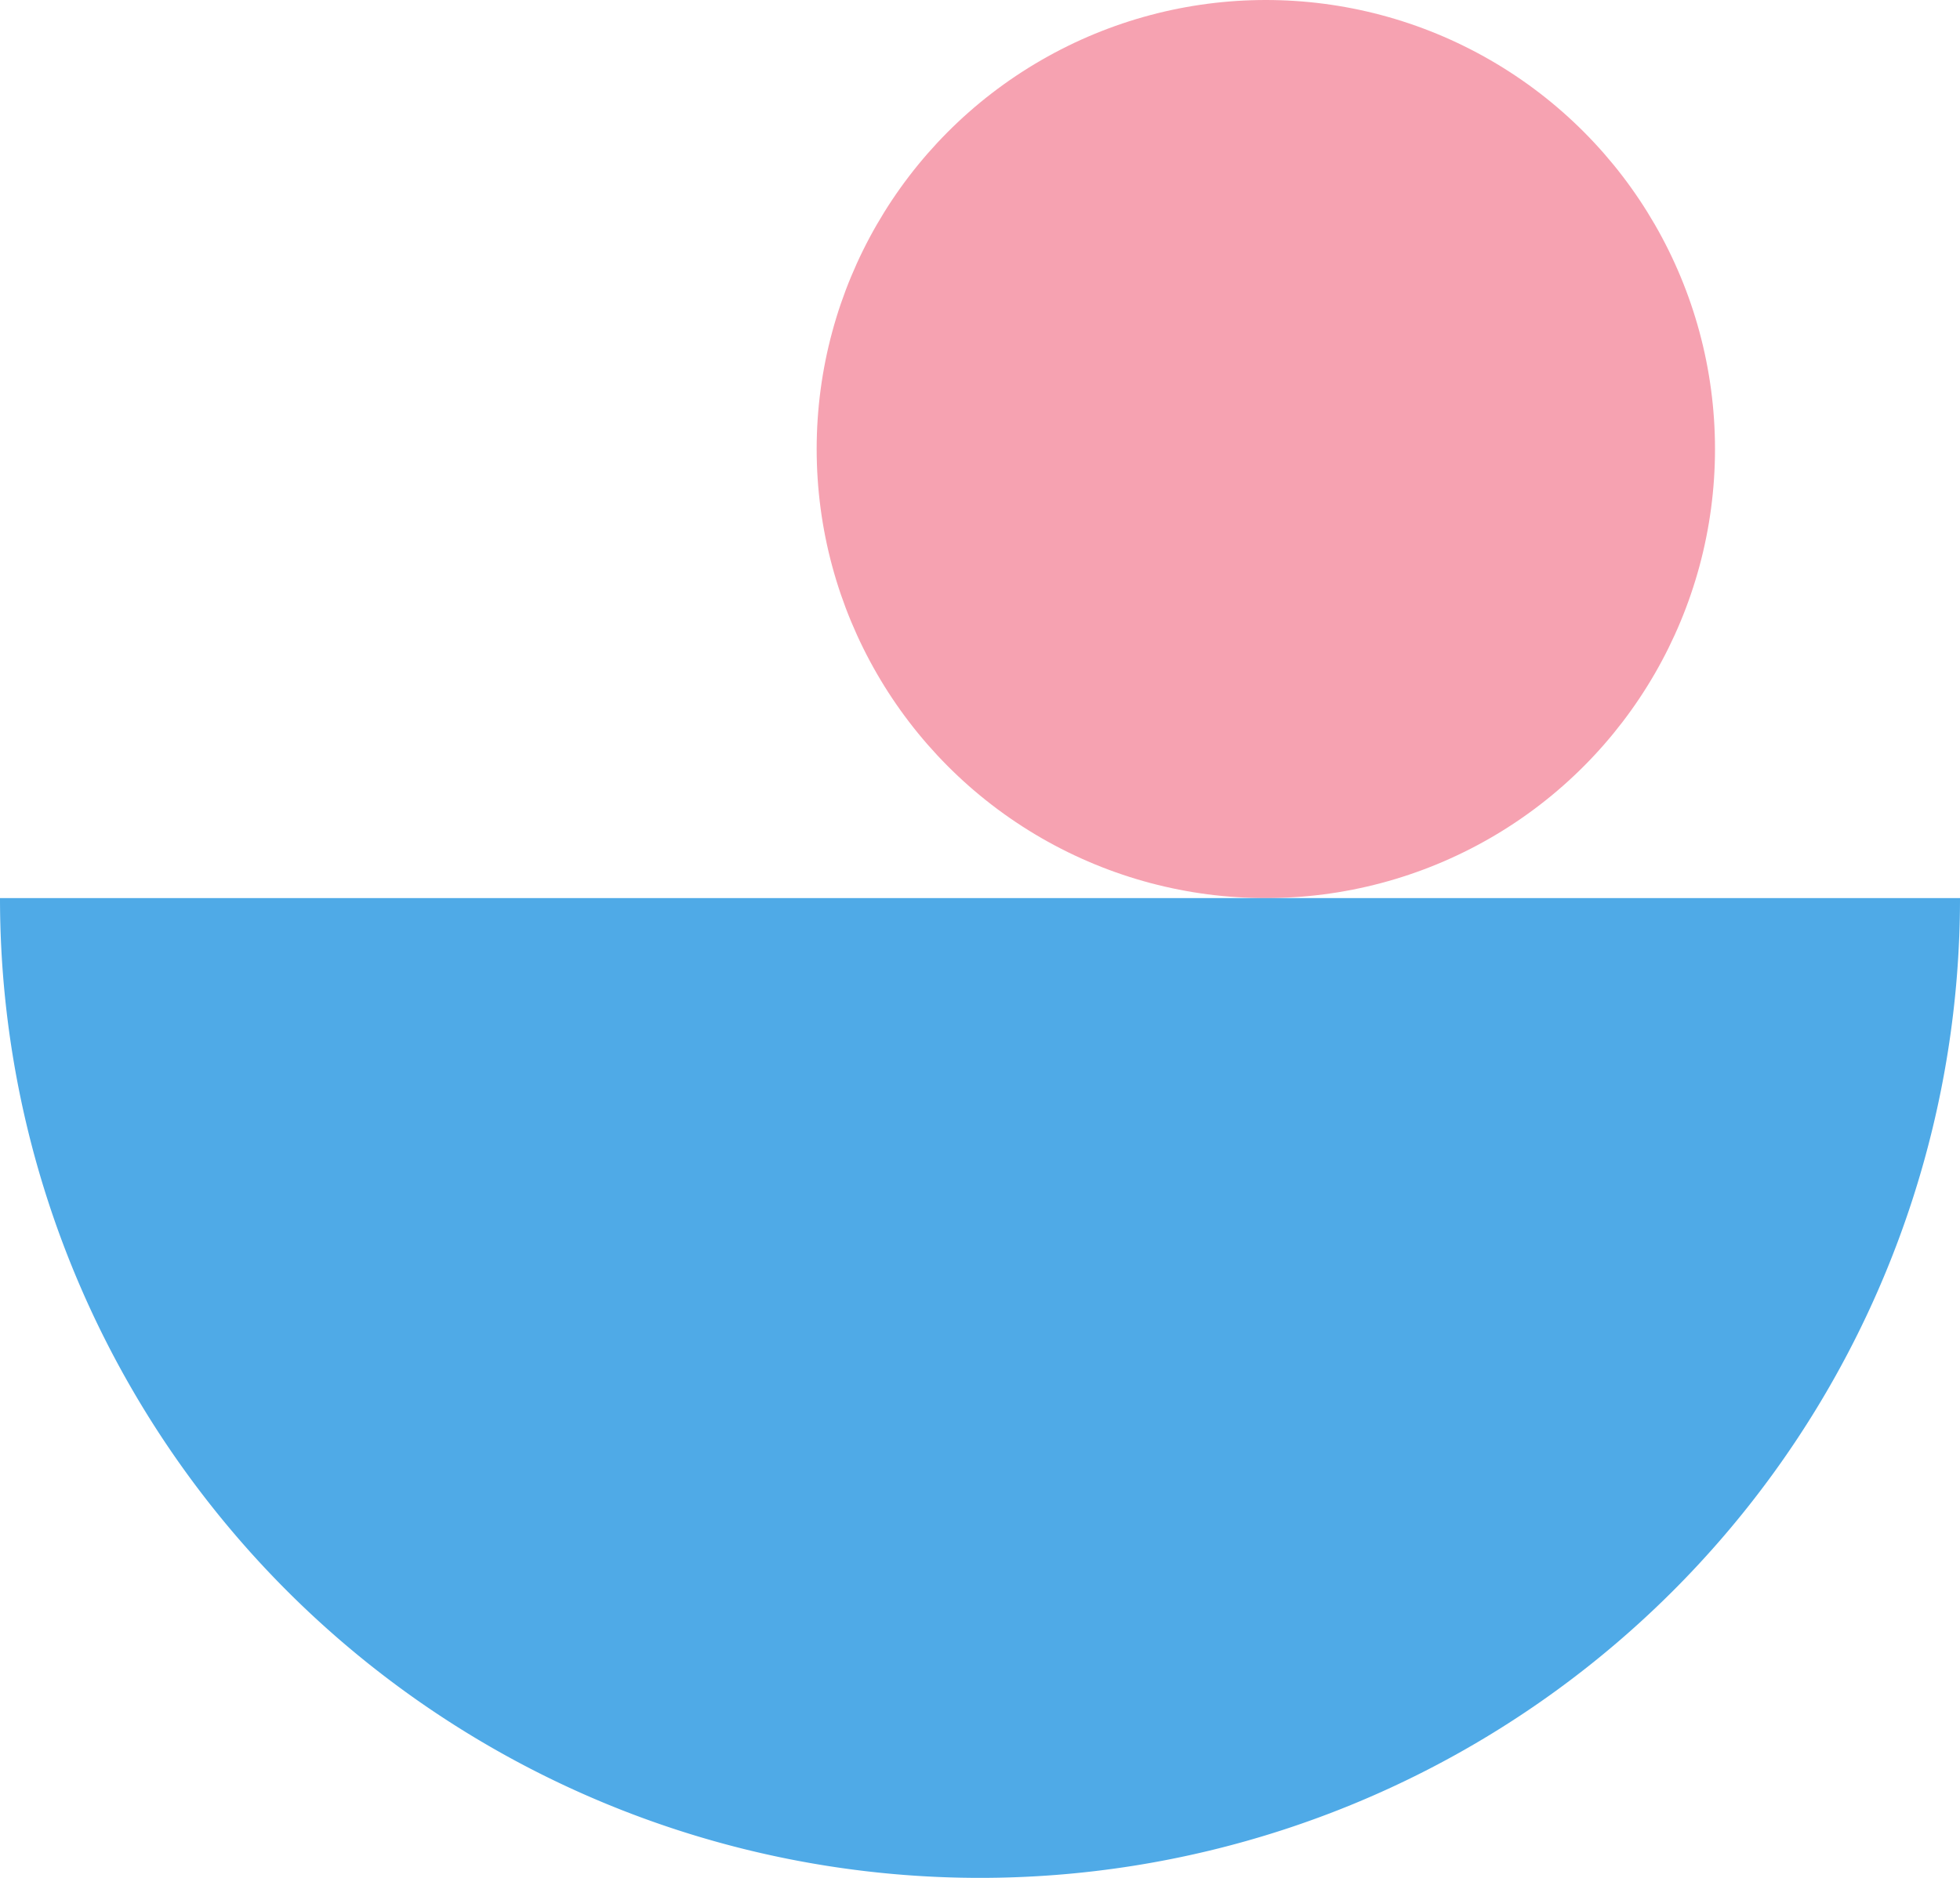
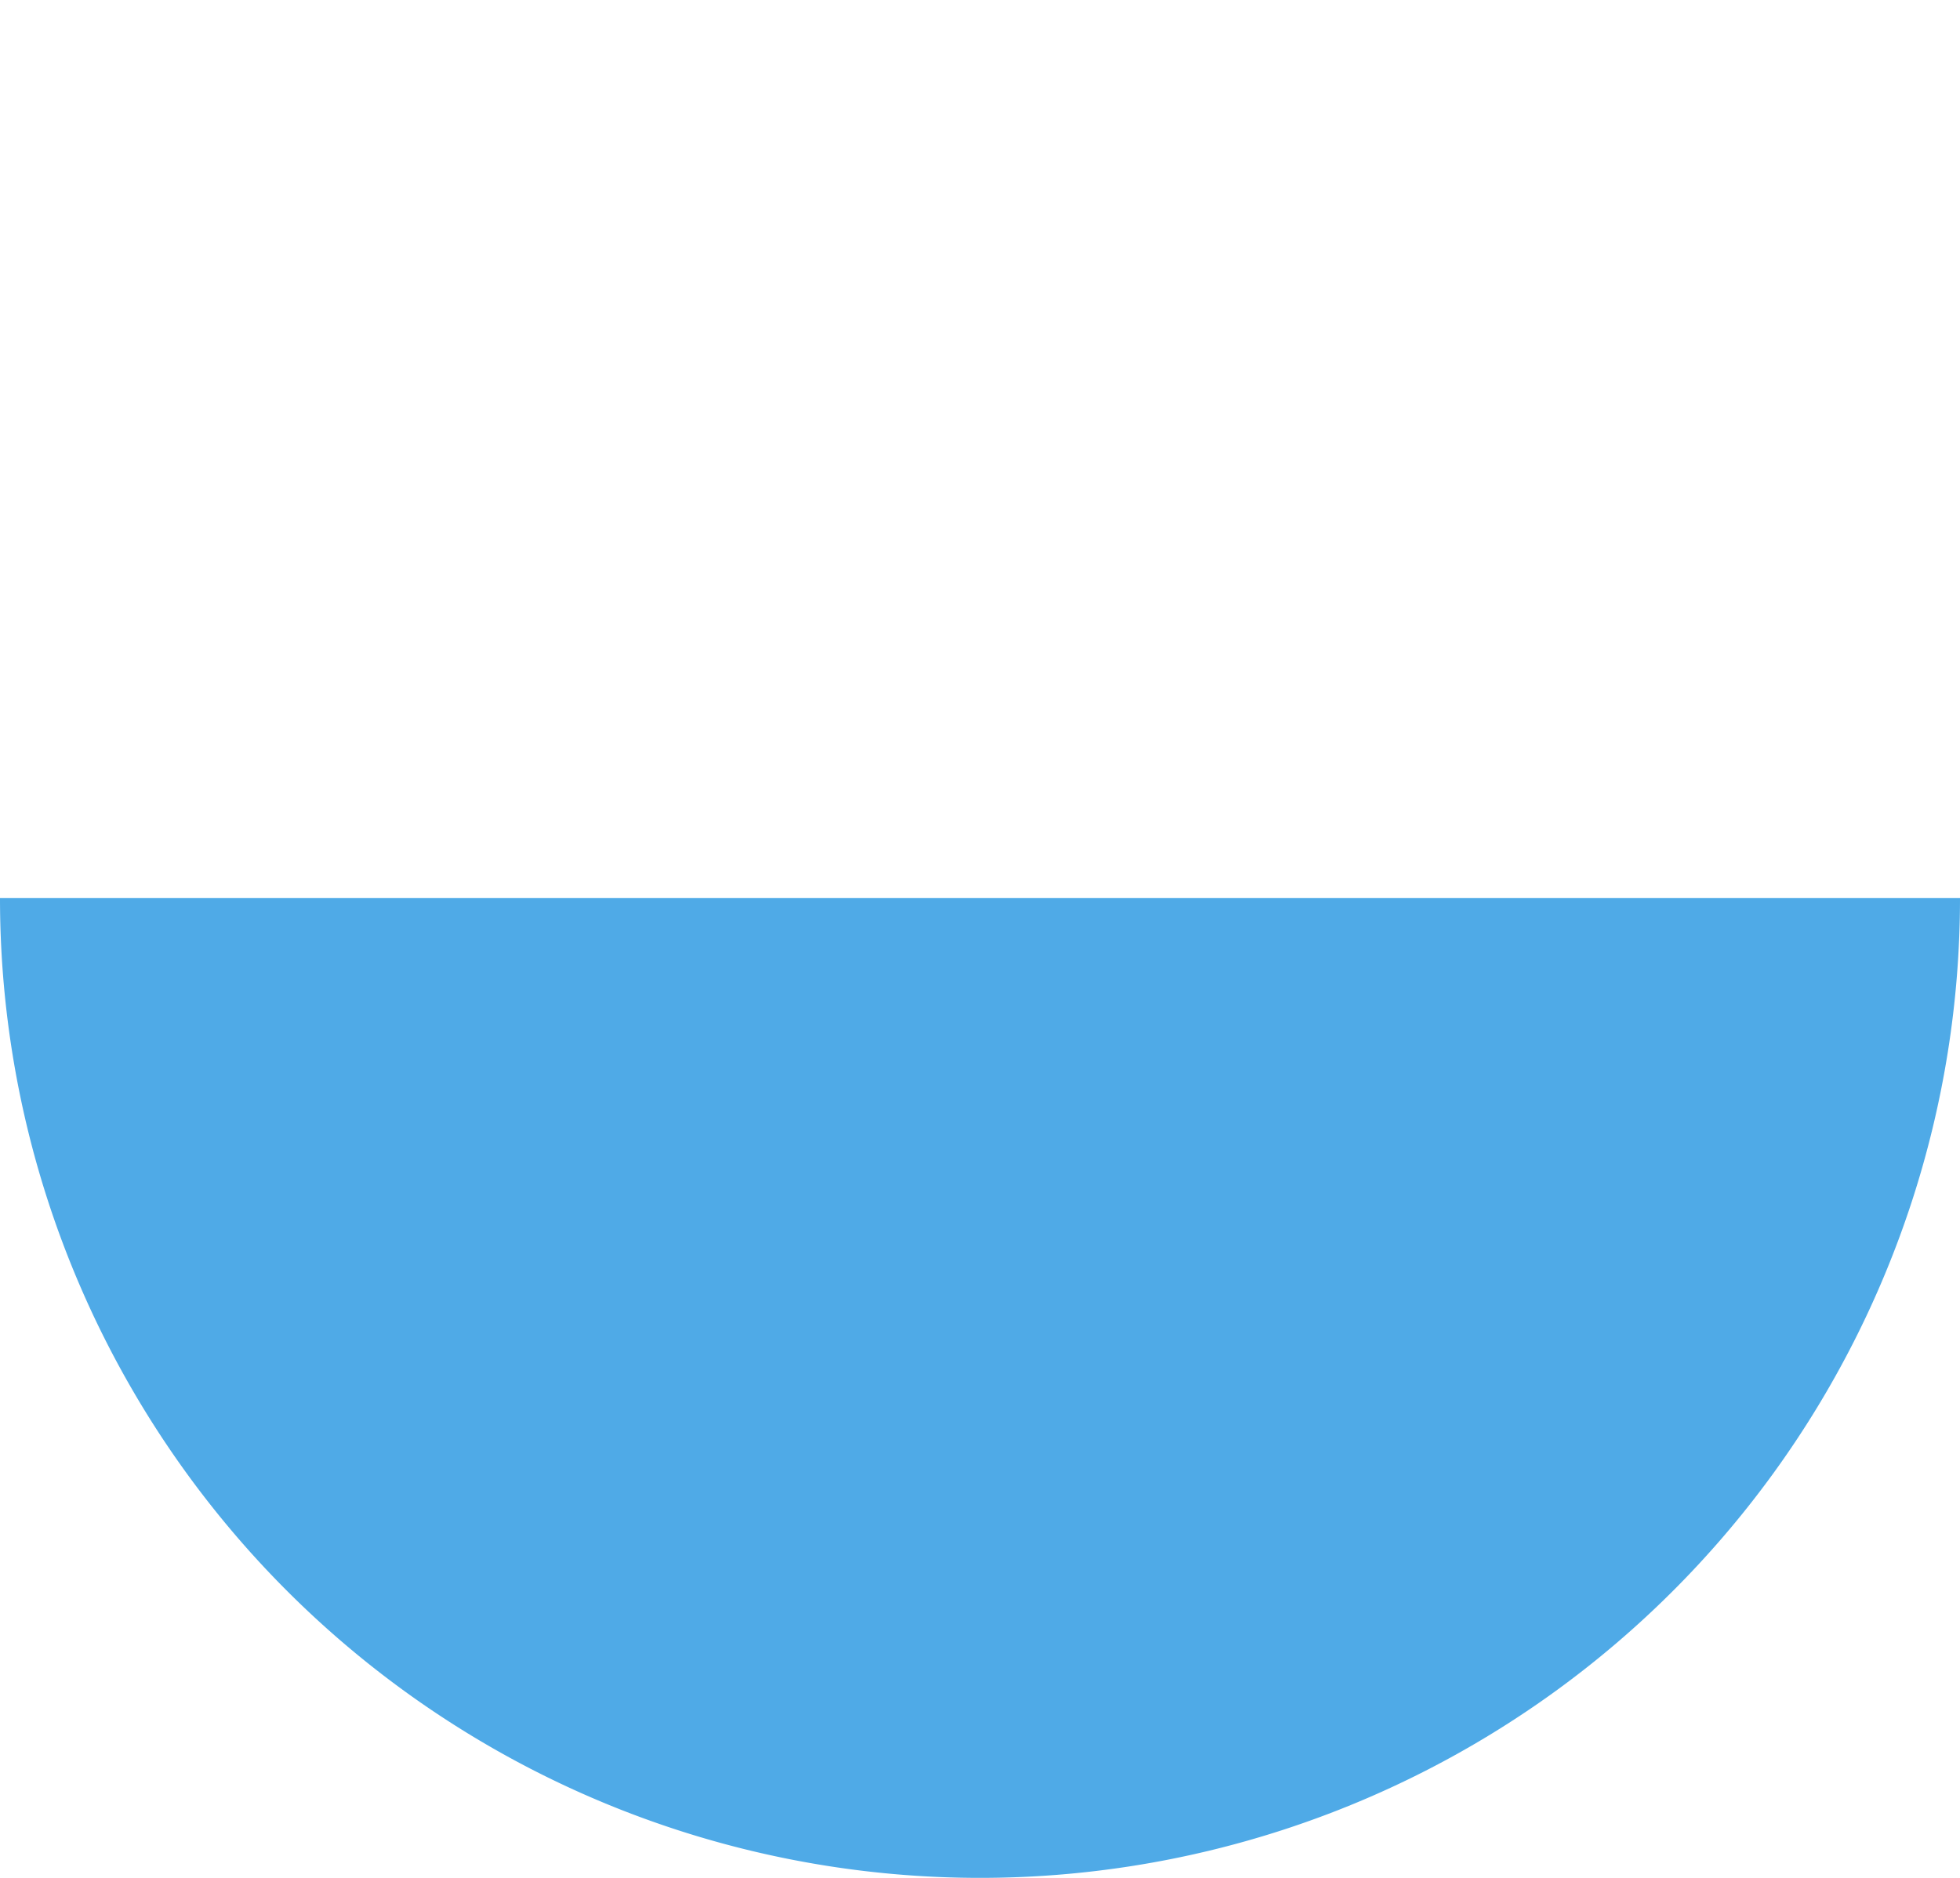
<svg xmlns="http://www.w3.org/2000/svg" width="240" height="230" viewBox="0 0 240 230">
-   <circle class="uk-preserve" fill="#f6a2b1" cx="155" cy="55" r="55" />
-   <path fill="#4faae7" d="M240,110A120,120,0,0,1,0,110Z" />
+   <path fill="#4faae7" d="M240,110A120,120,0,0,1,0,110" />
</svg>